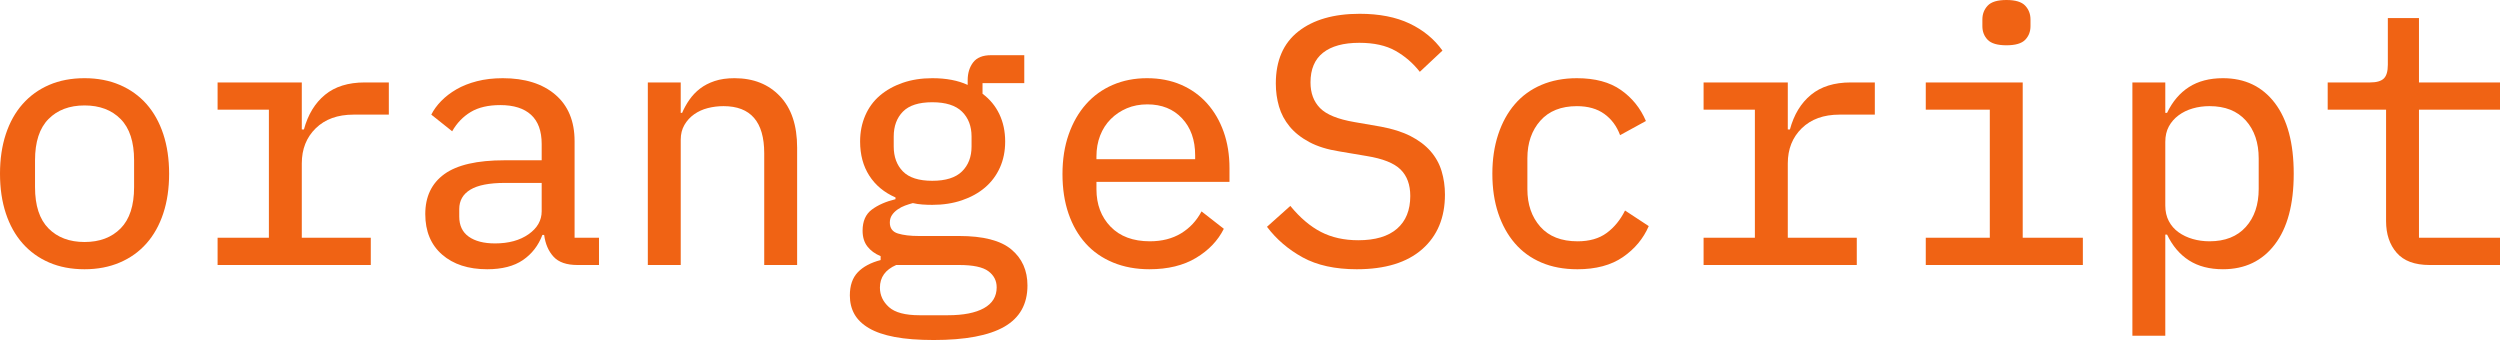
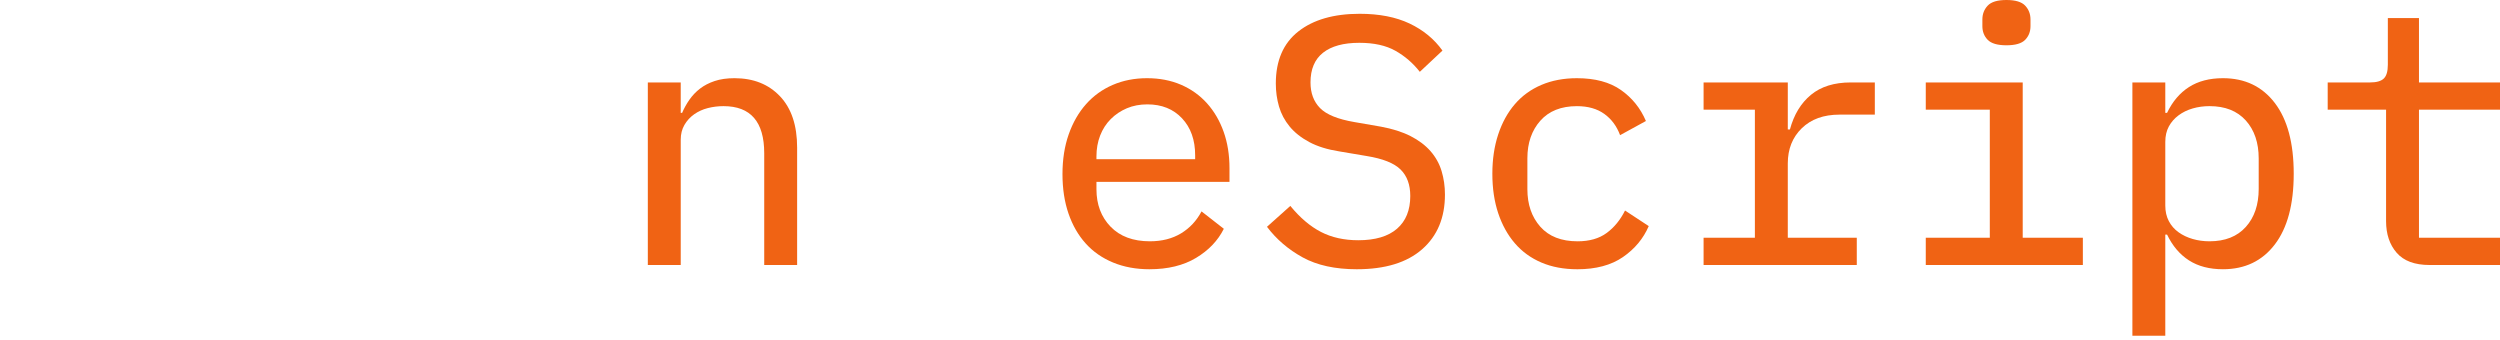
<svg xmlns="http://www.w3.org/2000/svg" id="_레이어_2" viewBox="0 0 685.703 93.259">
  <g id="_레이어_1-2">
-     <path d="m23.193,73.85c-3.624,0-6.858-.615-9.705-1.844-2.848-1.229-5.273-2.975-7.278-5.24-2.006-2.264-3.542-5.013-4.609-8.248-1.067-3.234-1.601-6.857-1.601-10.869s.534-7.633,1.601-10.869c1.067-3.234,2.604-5.983,4.609-8.249,2.005-2.264,4.431-4.011,7.278-5.24,2.846-1.228,6.081-1.844,9.705-1.844,3.557,0,6.776.616,9.656,1.844,2.878,1.229,5.321,2.977,7.327,5.24,2.005,2.266,3.542,5.015,4.61,8.249,1.067,3.236,1.601,6.858,1.601,10.869s-.534,7.635-1.601,10.869c-1.067,3.235-2.605,5.984-4.61,8.248-2.006,2.266-4.449,4.012-7.327,5.24-2.879,1.229-6.099,1.844-9.656,1.844Zm0-7.473c4.14,0,7.439-1.244,9.898-3.735,2.458-2.489,3.688-6.259,3.688-11.306v-7.375c0-5.047-1.229-8.814-3.688-11.307-2.459-2.489-5.759-3.736-9.898-3.736s-7.44,1.247-9.898,3.736c-2.459,2.492-3.688,6.26-3.688,11.307v7.375c0,5.047,1.229,8.816,3.688,11.306,2.458,2.491,5.757,3.735,9.898,3.735Z" style="fill:#f06314; stroke-width:0px;" />
-     <path d="m59.681,65.213h14.071V30.083h-14.071v-7.472h23.096v12.906h.583c1.099-4.076,3.023-7.244,5.774-9.51,2.749-2.264,6.388-3.396,10.917-3.396h6.599v8.83h-9.705c-4.335,0-7.78,1.246-10.335,3.736-2.557,2.492-3.833,5.711-3.833,9.656v20.379h18.924v7.473h-42.02v-7.473Z" style="fill:#f06314; stroke-width:0px;" />
-     <path d="m158.374,72.686c-2.977,0-5.16-.76-6.55-2.281-1.392-1.519-2.249-3.508-2.572-5.967h-.485c-1.101,2.91-2.879,5.208-5.337,6.89-2.459,1.681-5.726,2.522-9.801,2.522-5.177,0-9.301-1.342-12.374-4.027-3.073-2.684-4.609-6.388-4.609-11.111,0-4.787,1.747-8.442,5.24-10.966,3.494-2.522,8.992-3.784,16.498-3.784h10.19v-4.465c0-3.557-.971-6.226-2.912-8.006-1.941-1.778-4.755-2.668-8.443-2.668-3.299,0-6.001.631-8.103,1.892-2.103,1.262-3.801,3.025-5.095,5.289l-5.726-4.562c.646-1.293,1.553-2.538,2.717-3.736,1.165-1.195,2.555-2.264,4.173-3.202,1.616-.937,3.494-1.681,5.628-2.231,2.135-.549,4.496-.825,7.084-.825,6.081,0,10.884,1.505,14.411,4.513,3.525,3.008,5.289,7.264,5.289,12.762v26.492h6.696v7.473h-5.919Zm-22.611-5.92c3.751,0,6.825-.84,9.219-2.523,2.393-1.682,3.591-3.784,3.591-6.307v-7.764h-10.093c-4.27,0-7.424.615-9.462,1.844-2.038,1.229-3.057,3.008-3.057,5.337v2.038c0,2.459.873,4.303,2.62,5.531,1.747,1.23,4.14,1.844,7.181,1.844Z" style="fill:#f06314; stroke-width:0px;" />
    <path d="m177.685,72.686V22.611h9.025v8.346h.388c.517-1.229,1.18-2.427,1.989-3.591.809-1.165,1.779-2.184,2.912-3.058,1.131-.873,2.475-1.567,4.027-2.086,1.553-.518,3.363-.776,5.434-.776,5.175,0,9.332,1.649,12.47,4.949,3.137,3.3,4.707,7.991,4.707,14.071v32.219h-9.025v-30.666c0-8.604-3.721-12.906-11.16-12.906-1.489,0-2.928.178-4.318.533-1.392.356-2.637.922-3.736,1.698-1.101.776-1.989,1.747-2.668,2.911s-1.019,2.523-1.019,4.076v34.354h-9.025Z" style="fill:#f06314; stroke-width:0px;" />
-     <path d="m281.812,78.314c0,5.109-2.12,8.879-6.356,11.305-4.238,2.427-10.691,3.64-19.36,3.64-4.206,0-7.764-.276-10.675-.825-2.911-.55-5.273-1.358-7.084-2.426-1.812-1.067-3.139-2.346-3.979-3.833-.841-1.489-1.261-3.202-1.261-5.144,0-2.717.728-4.837,2.183-6.356,1.456-1.521,3.543-2.636,6.26-3.348v-1.067c-1.553-.646-2.766-1.536-3.64-2.669-.873-1.132-1.31-2.571-1.31-4.318,0-2.587.84-4.513,2.523-5.774,1.682-1.262,3.848-2.215,6.502-2.863v-.484c-3.105-1.359-5.5-3.348-7.182-5.969-1.683-2.62-2.523-5.74-2.523-9.364,0-2.587.469-4.965,1.407-7.133.938-2.167,2.281-3.994,4.027-5.483,1.747-1.487,3.833-2.652,6.26-3.493,2.426-.841,5.126-1.262,8.103-1.262,3.817,0,7.052.616,9.705,1.844v-1.262c0-1.965.5-3.604,1.504-4.919,1.002-1.312,2.636-1.971,4.9-1.971h9.122v7.666h-11.451v2.912c2.005,1.488,3.543,3.348,4.61,5.58,1.067,2.231,1.601,4.739,1.601,7.521,0,2.653-.485,5.046-1.455,7.181-.971,2.135-2.329,3.947-4.076,5.436s-3.85,2.652-6.308,3.492c-2.46.842-5.177,1.262-8.152,1.262-.906,0-1.812-.031-2.717-.097-.907-.063-1.78-.194-2.62-.388-.713.193-1.424.422-2.135.68-.713.259-1.393.615-2.038,1.066-.647.453-1.165.971-1.553,1.553-.389.582-.582,1.262-.582,2.038,0,1.553.742,2.557,2.231,3.009,1.487.453,3.396.68,5.726.68h11.063c6.599,0,11.369,1.229,14.313,3.688,2.943,2.459,4.416,5.757,4.416,9.898Zm-8.443.484c0-1.812-.761-3.283-2.28-4.415-1.521-1.133-4.189-1.698-8.006-1.698h-17.274c-2.977,1.293-4.464,3.363-4.464,6.211,0,2.07.825,3.848,2.475,5.338,1.65,1.486,4.447,2.231,8.395,2.231h7.764c4.27,0,7.569-.647,9.898-1.94,2.329-1.295,3.493-3.203,3.493-5.727Zm-17.662-29.21c3.688,0,6.405-.856,8.152-2.571,1.747-1.713,2.62-3.994,2.62-6.842v-2.717c0-2.847-.873-5.127-2.62-6.842-1.747-1.714-4.464-2.572-8.152-2.572s-6.373.858-8.055,2.572c-1.683,1.715-2.522,3.995-2.522,6.842v2.717c0,2.848.84,5.129,2.522,6.842,1.682,1.715,4.367,2.571,8.055,2.571Z" style="fill:#f06314; stroke-width:0px;" />
    <path d="m315.292,73.85c-3.688,0-7.021-.615-9.996-1.844-2.977-1.229-5.482-2.975-7.521-5.24-2.038-2.264-3.607-4.998-4.707-8.2-1.101-3.202-1.649-6.808-1.649-10.82s.565-7.633,1.698-10.868c1.131-3.234,2.717-6,4.755-8.298,2.038-2.296,4.479-4.06,7.327-5.289,2.846-1.228,5.983-1.844,9.413-1.844s6.534.599,9.316,1.796c2.781,1.197,5.158,2.896,7.133,5.094,1.973,2.201,3.493,4.805,4.561,7.812s1.602,6.324,1.602,9.947v3.785h-36.488v2.025c0,4.18,1.293,7.605,3.882,10.274,2.587,2.669,6.177,4.003,10.771,4.003,3.3,0,6.146-.723,8.54-2.17,2.393-1.446,4.27-3.457,5.629-6.03l6.113,4.771c-1.618,3.244-4.157,5.904-7.618,7.981-3.462,2.076-7.715,3.114-12.761,3.114Zm-.583-45.223c-2.071,0-3.946.357-5.628,1.068-1.684.713-3.154,1.697-4.416,2.959s-2.231,2.766-2.911,4.514c-.679,1.746-1.019,3.655-1.019,5.725v.777h27.075v-1.068c0-4.205-1.198-7.584-3.591-10.141-2.395-2.555-5.564-3.834-9.511-3.834Z" style="fill:#f06314; stroke-width:0px;" />
    <path d="m372.158,73.85c-5.952,0-10.902-1.084-14.848-3.25-3.946-2.168-7.214-4.965-9.801-8.395l6.404-5.727c2.652,3.236,5.45,5.614,8.395,7.133,2.943,1.521,6.356,2.281,10.238,2.281,4.658,0,8.2-1.051,10.626-3.154,2.427-2.102,3.64-5.095,3.64-8.977,0-3.105-.891-5.531-2.669-7.277-1.78-1.748-4.869-2.976-9.268-3.688l-7.473-1.262c-3.3-.517-6.065-1.374-8.297-2.571-2.232-1.196-4.027-2.62-5.386-4.27-1.359-1.65-2.329-3.478-2.912-5.483-.582-2.005-.873-4.108-.873-6.308,0-6.275,2.053-11.03,6.162-14.266,4.107-3.234,9.72-4.853,16.837-4.853,5.37,0,9.931.89,13.684,2.669,3.751,1.779,6.76,4.254,9.025,7.424l-6.211,5.822c-1.877-2.393-4.109-4.318-6.696-5.773-2.588-1.456-5.888-2.184-9.898-2.184-4.335,0-7.651.906-9.947,2.717-2.297,1.812-3.444,4.529-3.444,8.152,0,2.91.873,5.256,2.62,7.035,1.746,1.78,4.884,3.057,9.413,3.834l7.278,1.261c3.169.583,5.871,1.44,8.103,2.571,2.232,1.133,4.06,2.508,5.483,4.125,1.422,1.617,2.441,3.445,3.057,5.482.614,2.039.922,4.189.922,6.453,0,6.342-2.086,11.34-6.259,14.994-4.173,3.656-10.142,5.482-17.905,5.482Z" style="fill:#f06314; stroke-width:0px;" />
    <path d="m432.616,73.85c-3.688,0-6.972-.615-9.85-1.844-2.88-1.229-5.306-2.991-7.278-5.289-1.975-2.295-3.494-5.046-4.562-8.248-1.067-3.203-1.602-6.809-1.602-10.82,0-3.945.534-7.536,1.602-10.771,1.067-3.234,2.587-6,4.562-8.298,1.973-2.296,4.398-4.06,7.278-5.289,2.878-1.228,6.129-1.844,9.753-1.844,4.98,0,9.008,1.081,12.082,3.243,3.071,2.162,5.353,4.996,6.841,8.499l-7.084,3.882c-.906-2.458-2.346-4.398-4.318-5.822-1.975-1.423-4.48-2.135-7.521-2.135-4.336,0-7.684,1.336-10.044,4.006-2.363,2.672-3.543,6.098-3.543,10.281v8.495c0,4.185,1.18,7.612,3.543,10.282,2.36,2.672,5.773,4.006,10.237,4.006,3.234,0,5.887-.76,7.958-2.281,2.069-1.519,3.751-3.573,5.046-6.162l6.502,4.271c-1.488,3.438-3.85,6.271-7.084,8.497-3.235,2.228-7.408,3.342-12.519,3.342Z" style="fill:#f06314; stroke-width:0px;" />
    <path d="m467.26,65.213h14.071V30.083h-14.071v-7.472h23.097v12.906h.582c1.1-4.076,3.023-7.244,5.774-9.51,2.749-2.264,6.389-3.396,10.918-3.396h6.599v8.83h-9.704c-4.336,0-7.78,1.246-10.336,3.736-2.556,2.492-3.833,5.711-3.833,9.656v20.379h18.924v7.473h-42.021v-7.473Z" style="fill:#f06314; stroke-width:0px;" />
    <path d="m528.202,65.213h17.564V30.083h-17.564v-7.472h26.59v42.602h16.497v7.473h-43.087v-7.473Zm22.126-52.791c-2.46,0-4.173-.501-5.144-1.505-.971-1.003-1.455-2.247-1.455-3.736v-1.844c0-1.487.484-2.749,1.455-3.784s2.684-1.553,5.144-1.553,4.173.518,5.144,1.553c.97,1.035,1.455,2.297,1.455,3.784v1.844c0,1.489-.485,2.733-1.455,3.736-.971,1.004-2.686,1.505-5.144,1.505Z" style="fill:#f06314; stroke-width:0px;" />
    <path d="m584.875,22.611h9.025v8.346h.484c1.488-3.105,3.494-5.467,6.018-7.084,2.522-1.617,5.628-2.427,9.315-2.427,6.017,0,10.756,2.265,14.218,6.793,3.46,4.529,5.191,10.999,5.191,19.409s-1.731,14.881-5.191,19.408c-3.462,4.529-8.201,6.793-14.218,6.793-3.688,0-6.793-.809-9.315-2.426-2.523-1.616-4.529-3.979-6.018-7.084h-.484v27.754h-9.025V22.611Zm21.155,43.572c4.271,0,7.585-1.311,9.947-3.93,2.36-2.621,3.542-6.098,3.542-10.433v-8.347c0-4.333-1.182-7.812-3.542-10.432-2.362-2.62-5.677-3.93-9.947-3.93-1.618,0-3.153.211-4.609.631-1.456.421-2.751,1.052-3.882,1.892-1.133.842-2.022,1.86-2.669,3.058-.647,1.197-.97,2.604-.97,4.221v17.469c0,1.617.322,3.041.97,4.27.646,1.229,1.536,2.248,2.669,3.057,1.131.81,2.426,1.424,3.882,1.844,1.456.422,2.991.631,4.609.631Z" style="fill:#f06314; stroke-width:0px;" />
    <path d="m666.391,72.686c-4.075,0-7.084-1.116-9.024-3.348-1.941-2.232-2.912-5.127-2.912-8.686v-30.569h-16.012v-7.472h11.646c1.746,0,2.991-.355,3.736-1.068.742-.711,1.115-1.973,1.115-3.784V4.949h8.54v17.662h22.224v7.472h-22.224v35.13h22.224v7.473h-19.312Z" style="fill:#f06314; stroke-width:0px;" />
  </g>
</svg>